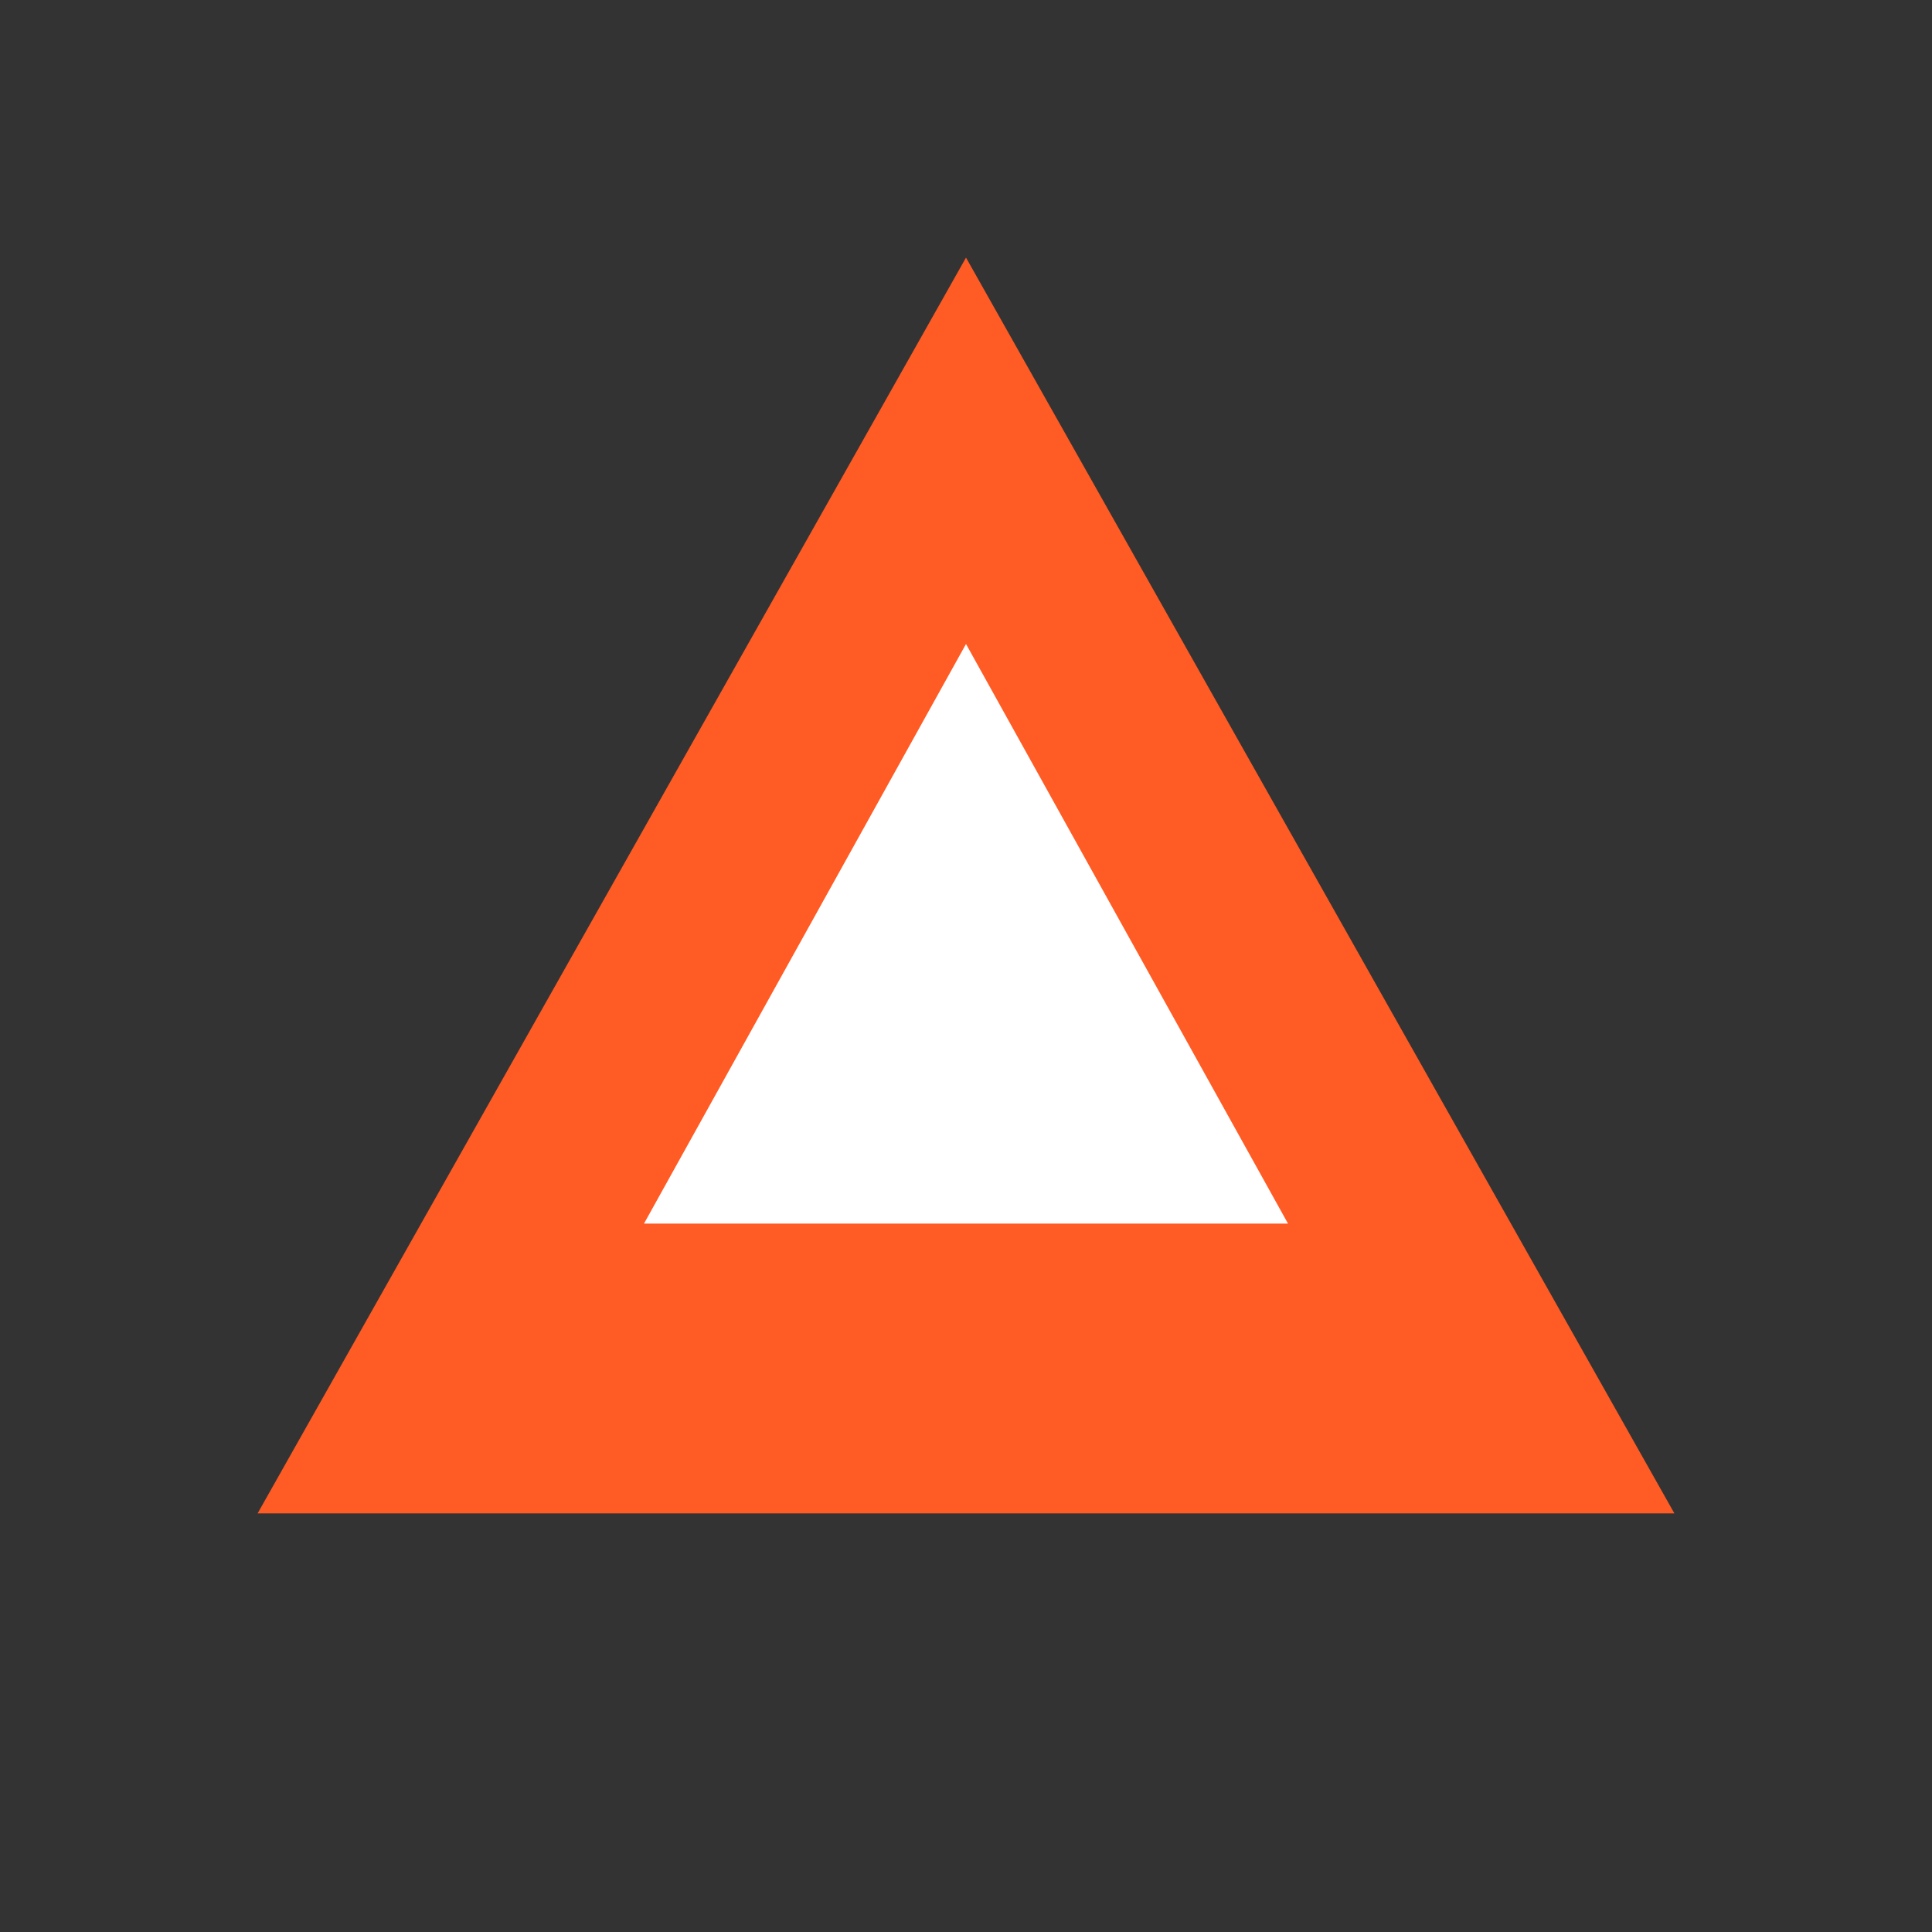
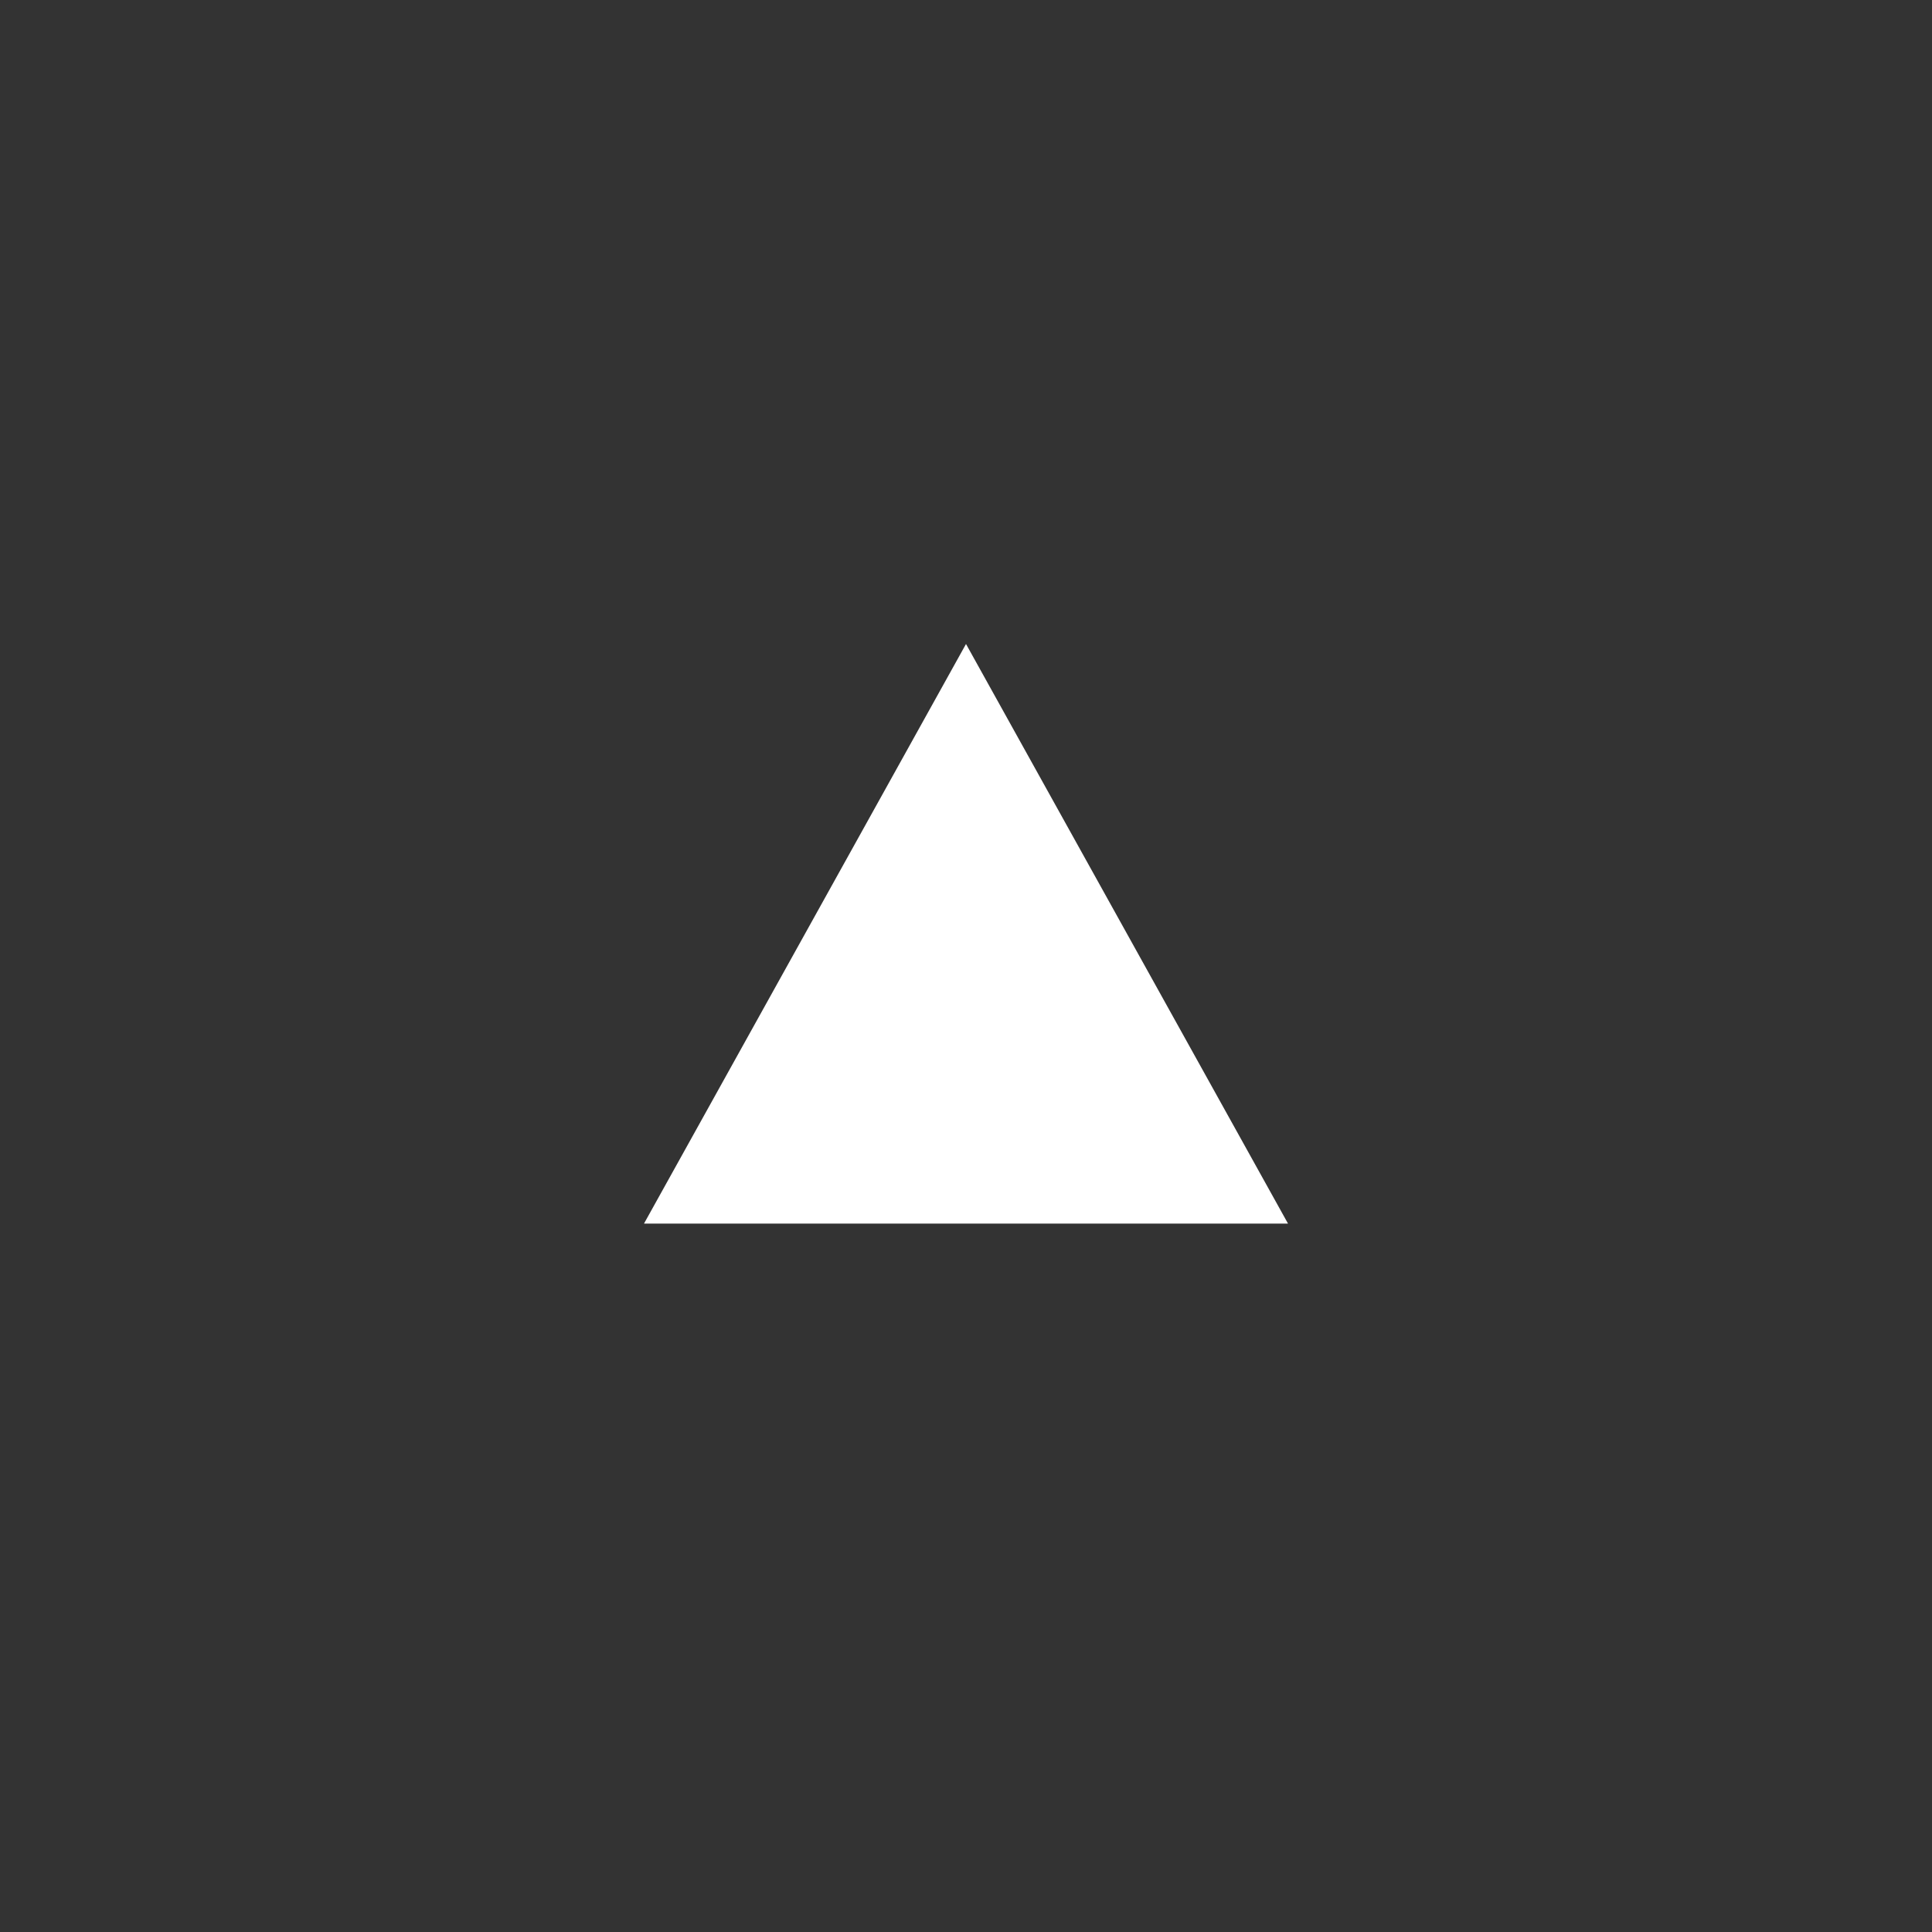
<svg xmlns="http://www.w3.org/2000/svg" width="60" height="60" viewBox="0 0 60 60" fill="none">
  <rect x="0" y="0" width="60" height="60" fill="#333333" stroke="none" />
-   <path d="M30 8 L52 47 H8 Z" fill="#ff5b24" />
  <path d="M30 20 L40 38 H20 Z" fill="white" />
</svg>